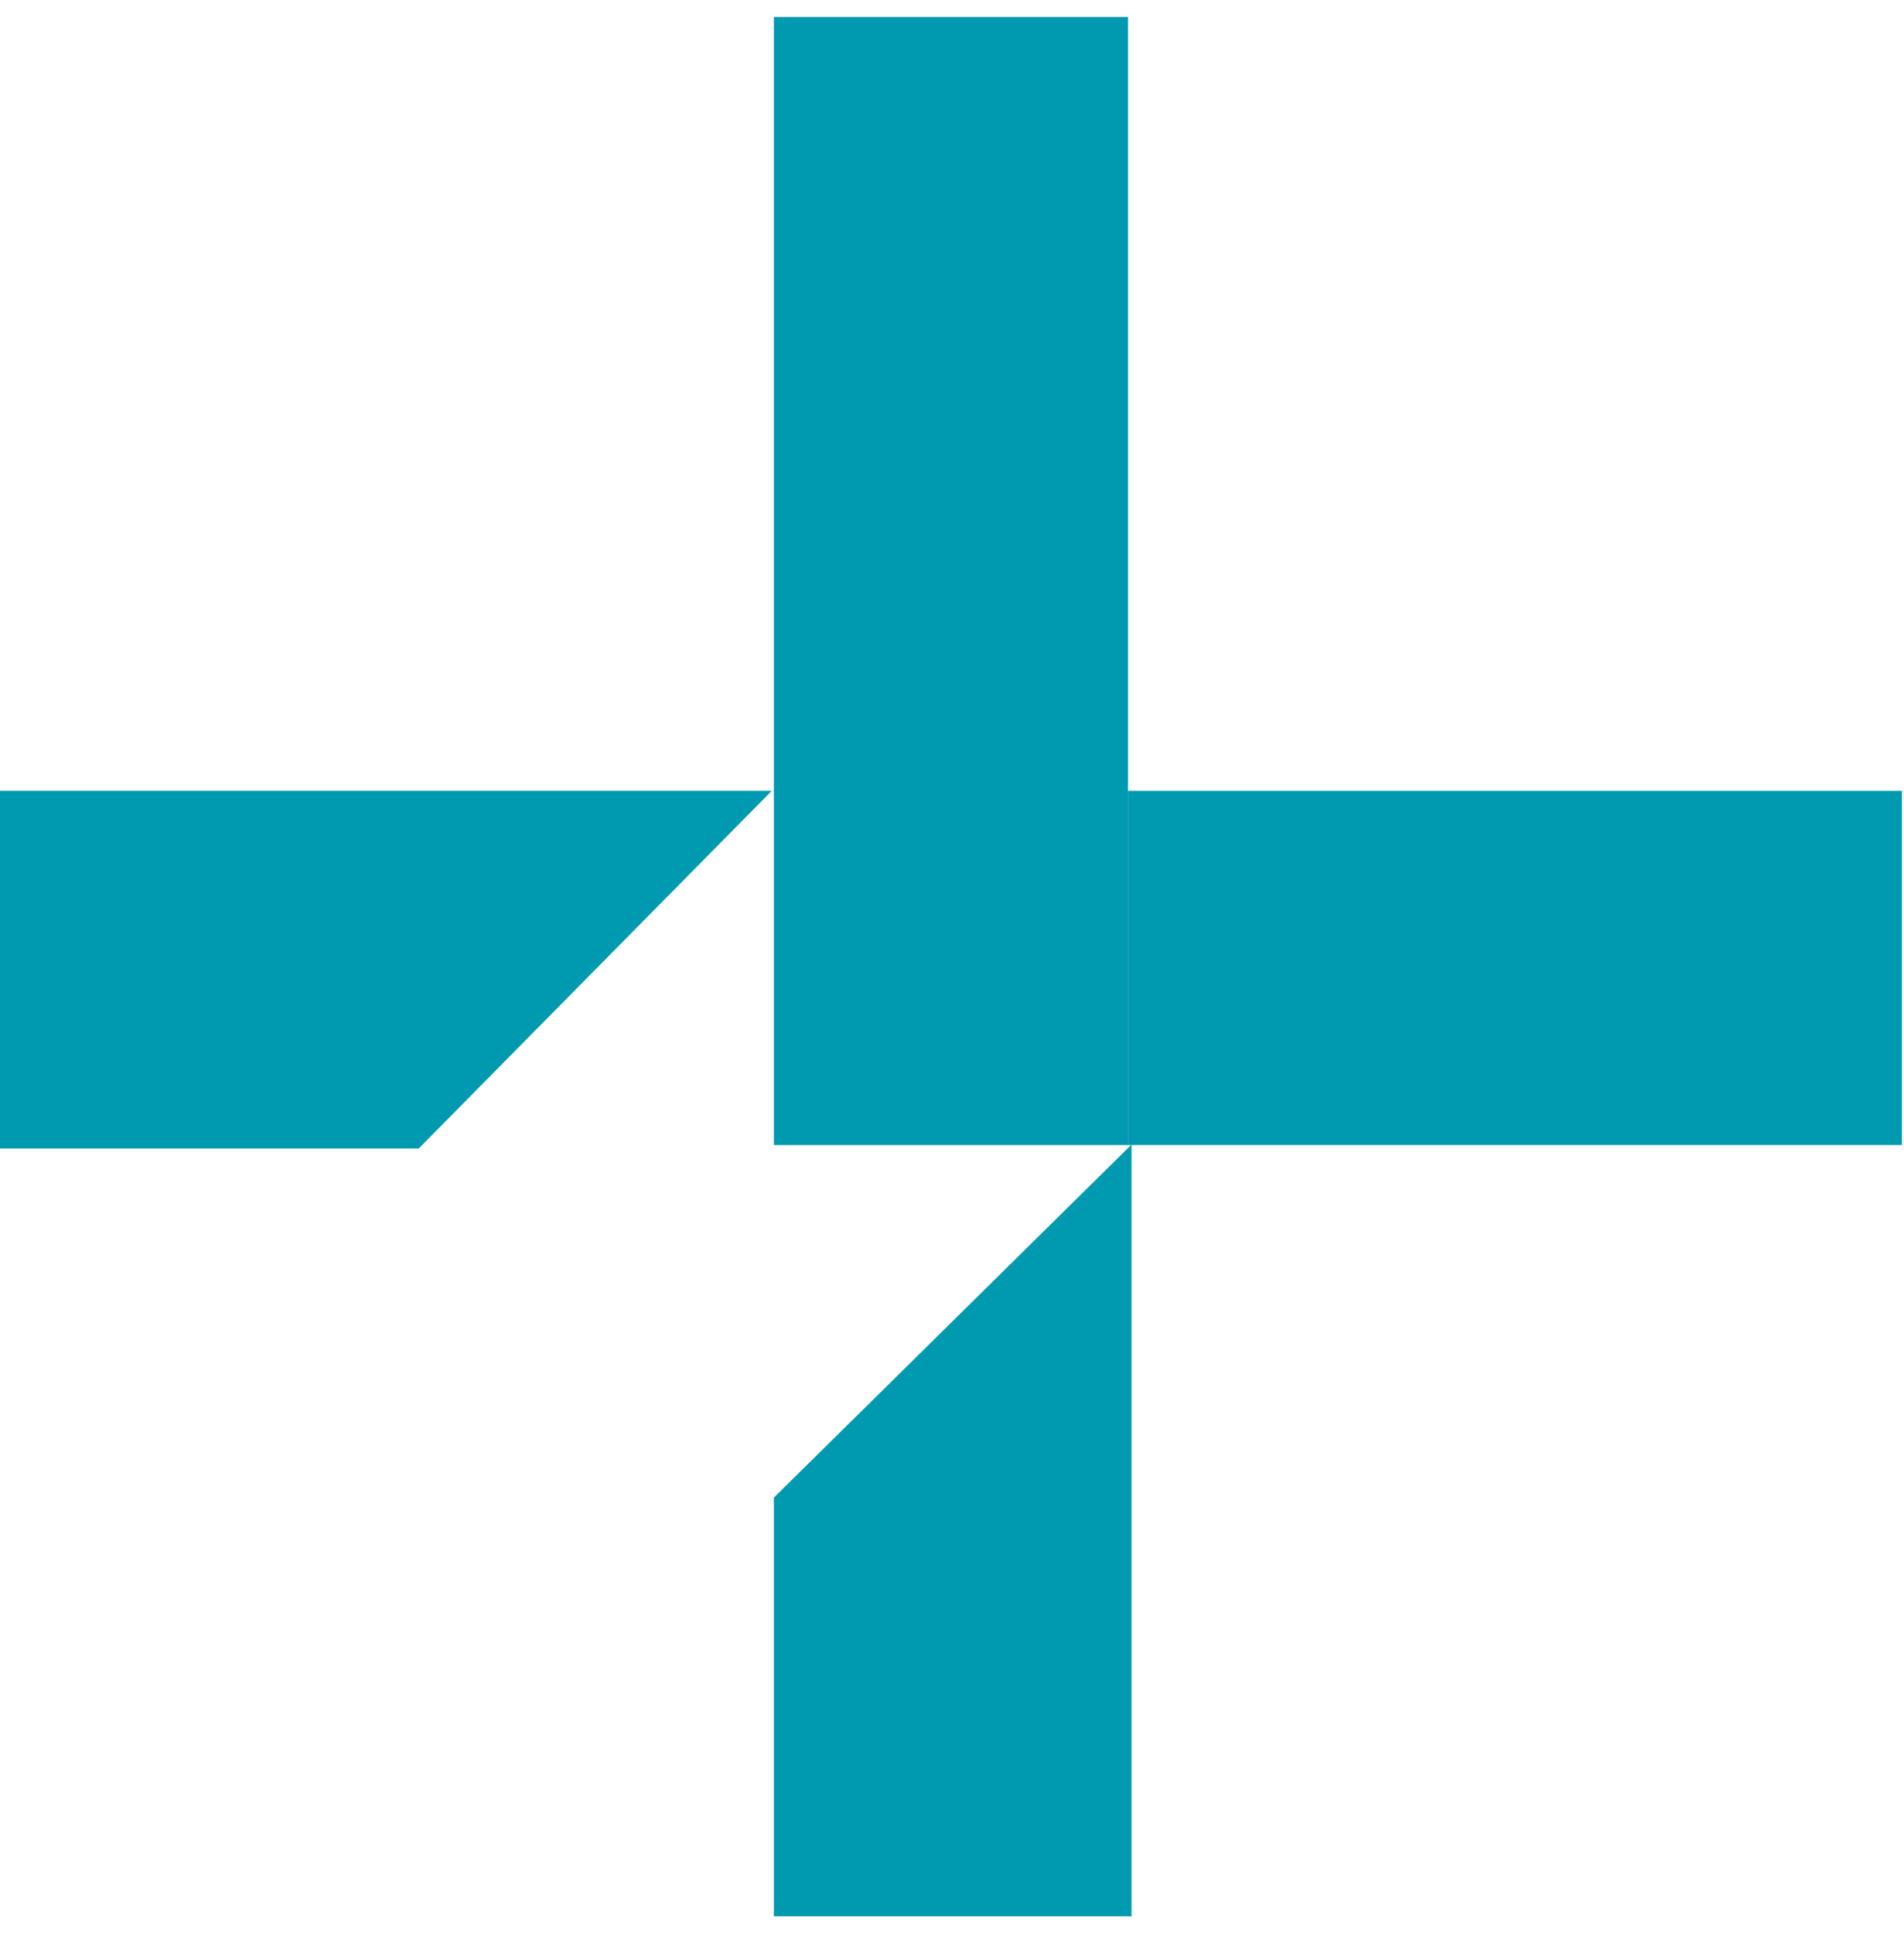
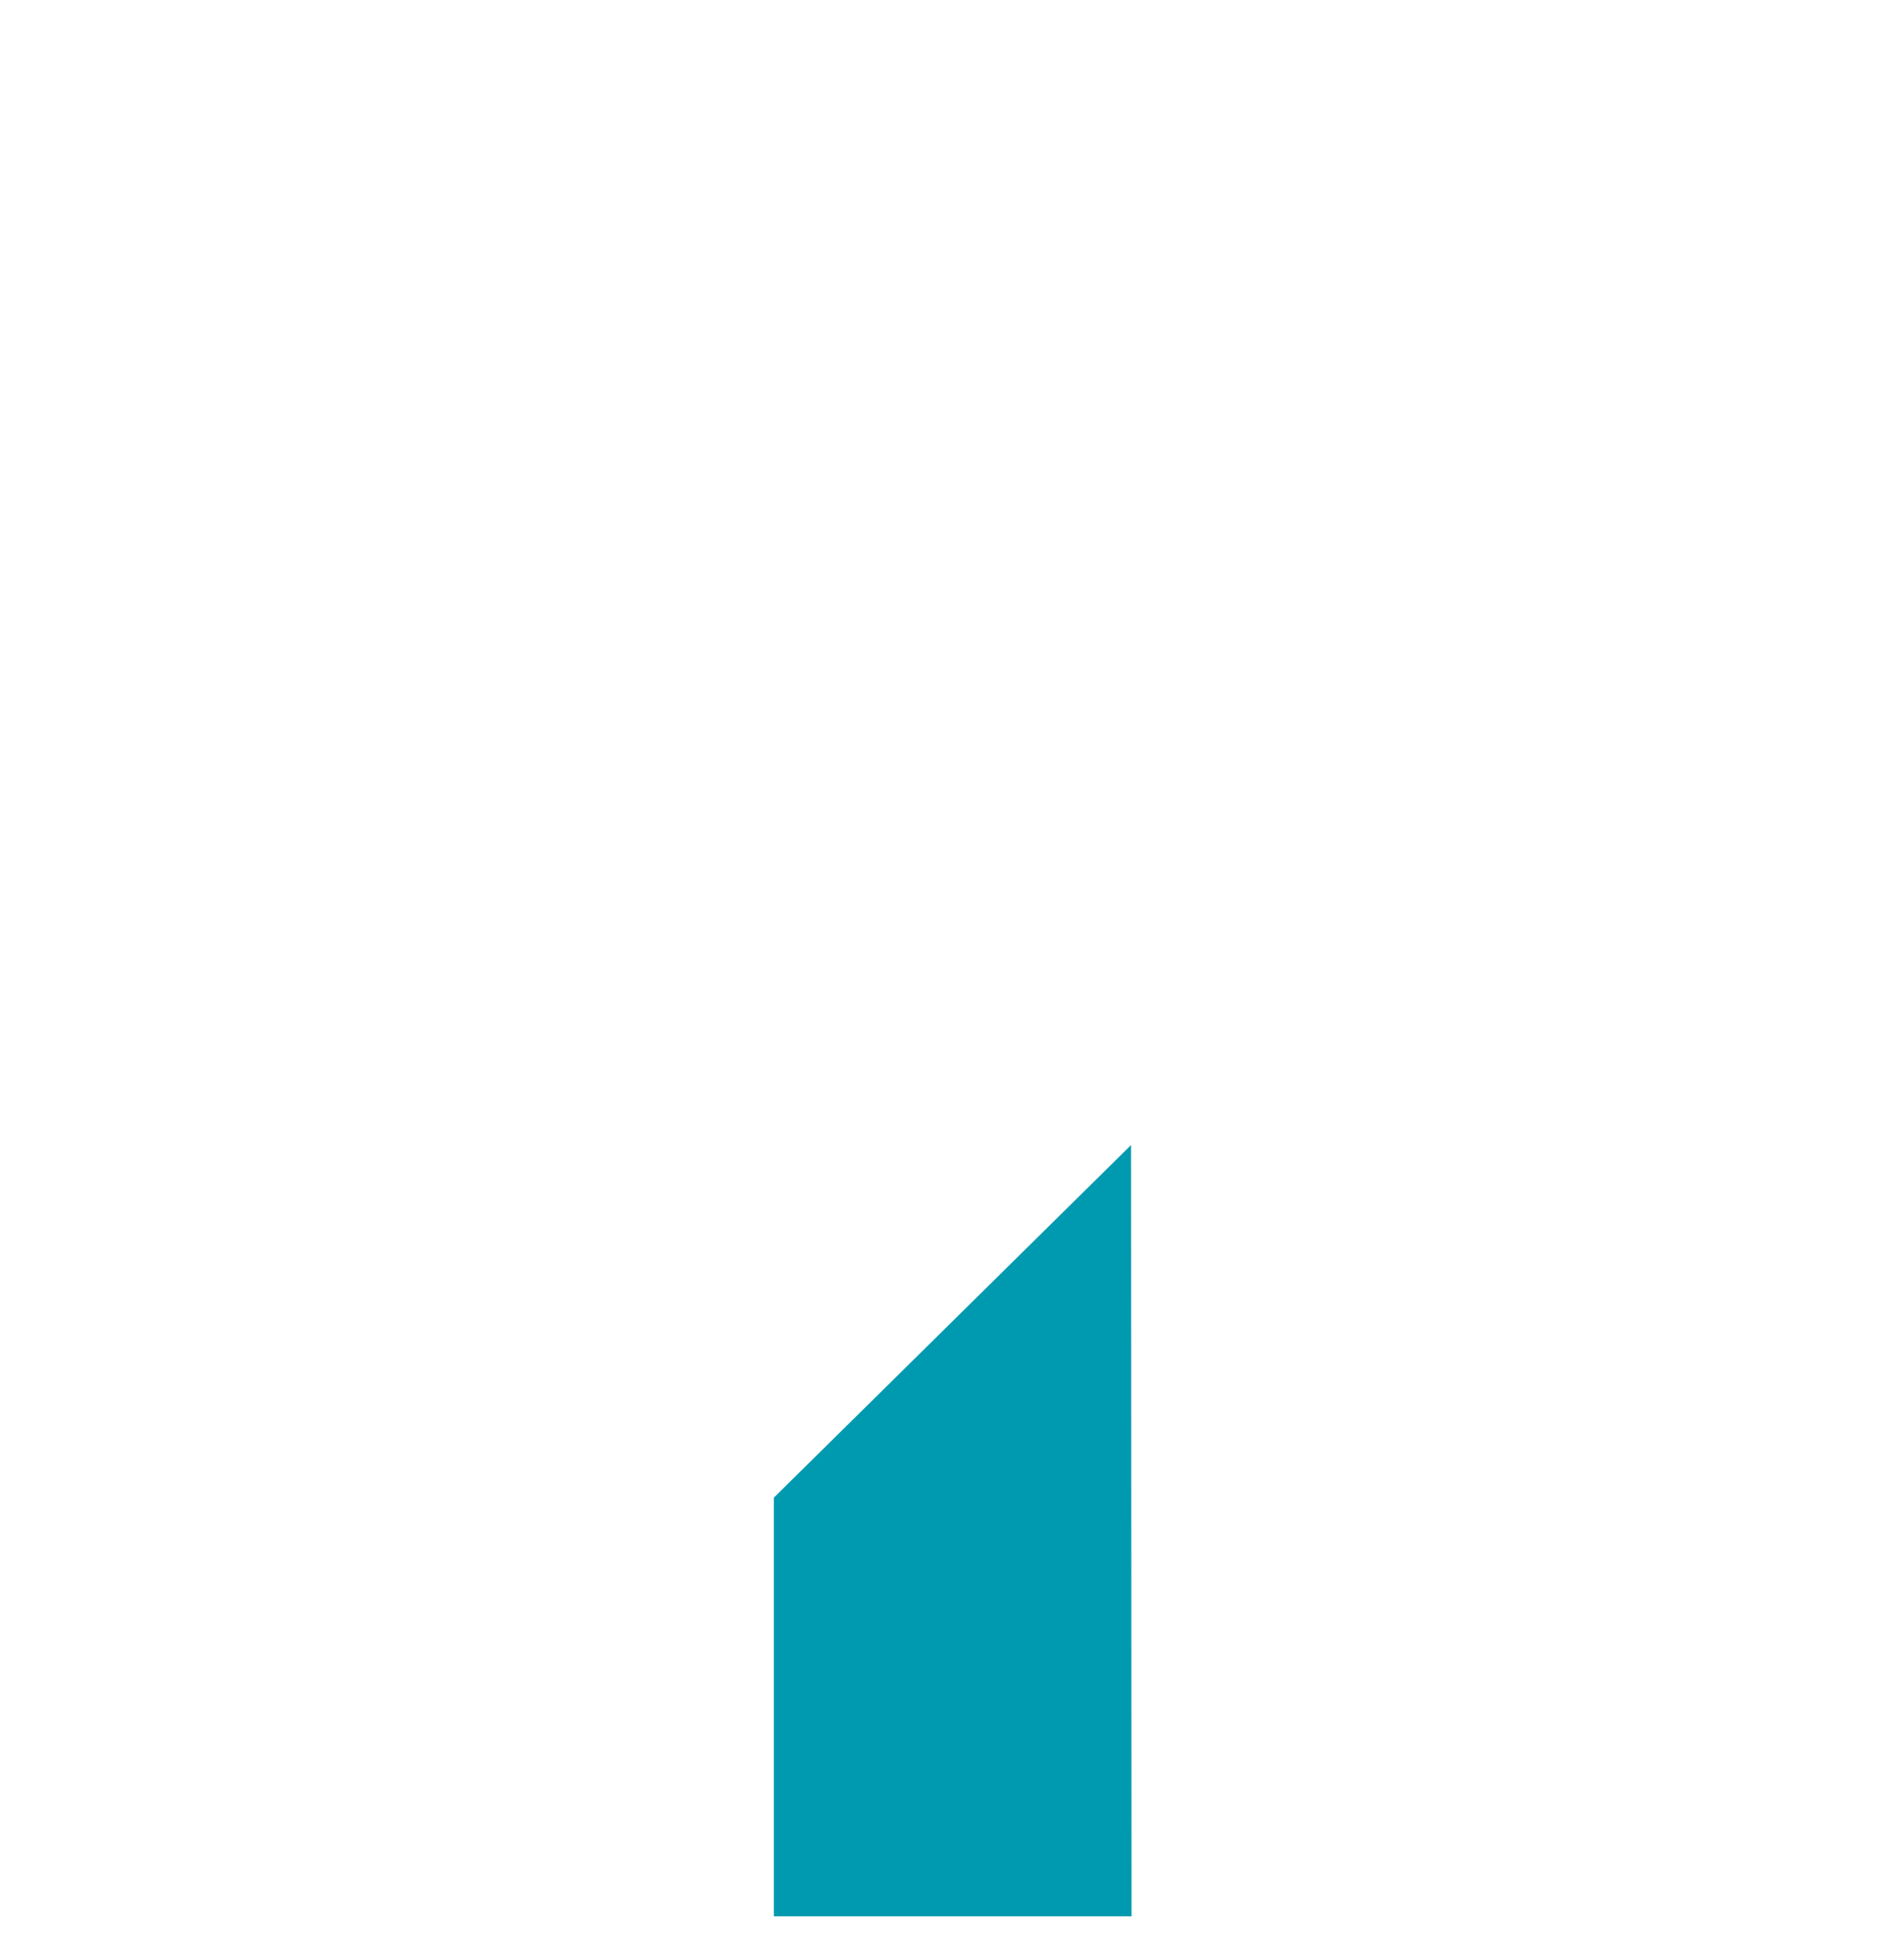
<svg xmlns="http://www.w3.org/2000/svg" width="65" height="66" viewBox="0 0 65 66" fill="none">
-   <path d="M5.41338e-07 26.997L1.07505e-06 39.207L14.295 39.207L26.331 27.013L26.331 26.997L5.41338e-07 26.997Z" fill="#009AB0" />
-   <path d="M38.629 65.42L26.419 65.42L26.419 51.125L38.613 39.089L38.629 39.089L38.629 65.42Z" fill="#009AB0" />
-   <rect x="26.419" y="0.58" width="12.09" height="38.509" fill="#009AB0" />
-   <rect x="38.51" y="39.088" width="12.09" height="26.419" transform="rotate(-90 38.51 39.088)" fill="#009AB0" />
+   <path d="M38.629 65.42L26.419 65.42L26.419 51.125L38.613 39.089L38.629 65.42Z" fill="#009AB0" />
</svg>